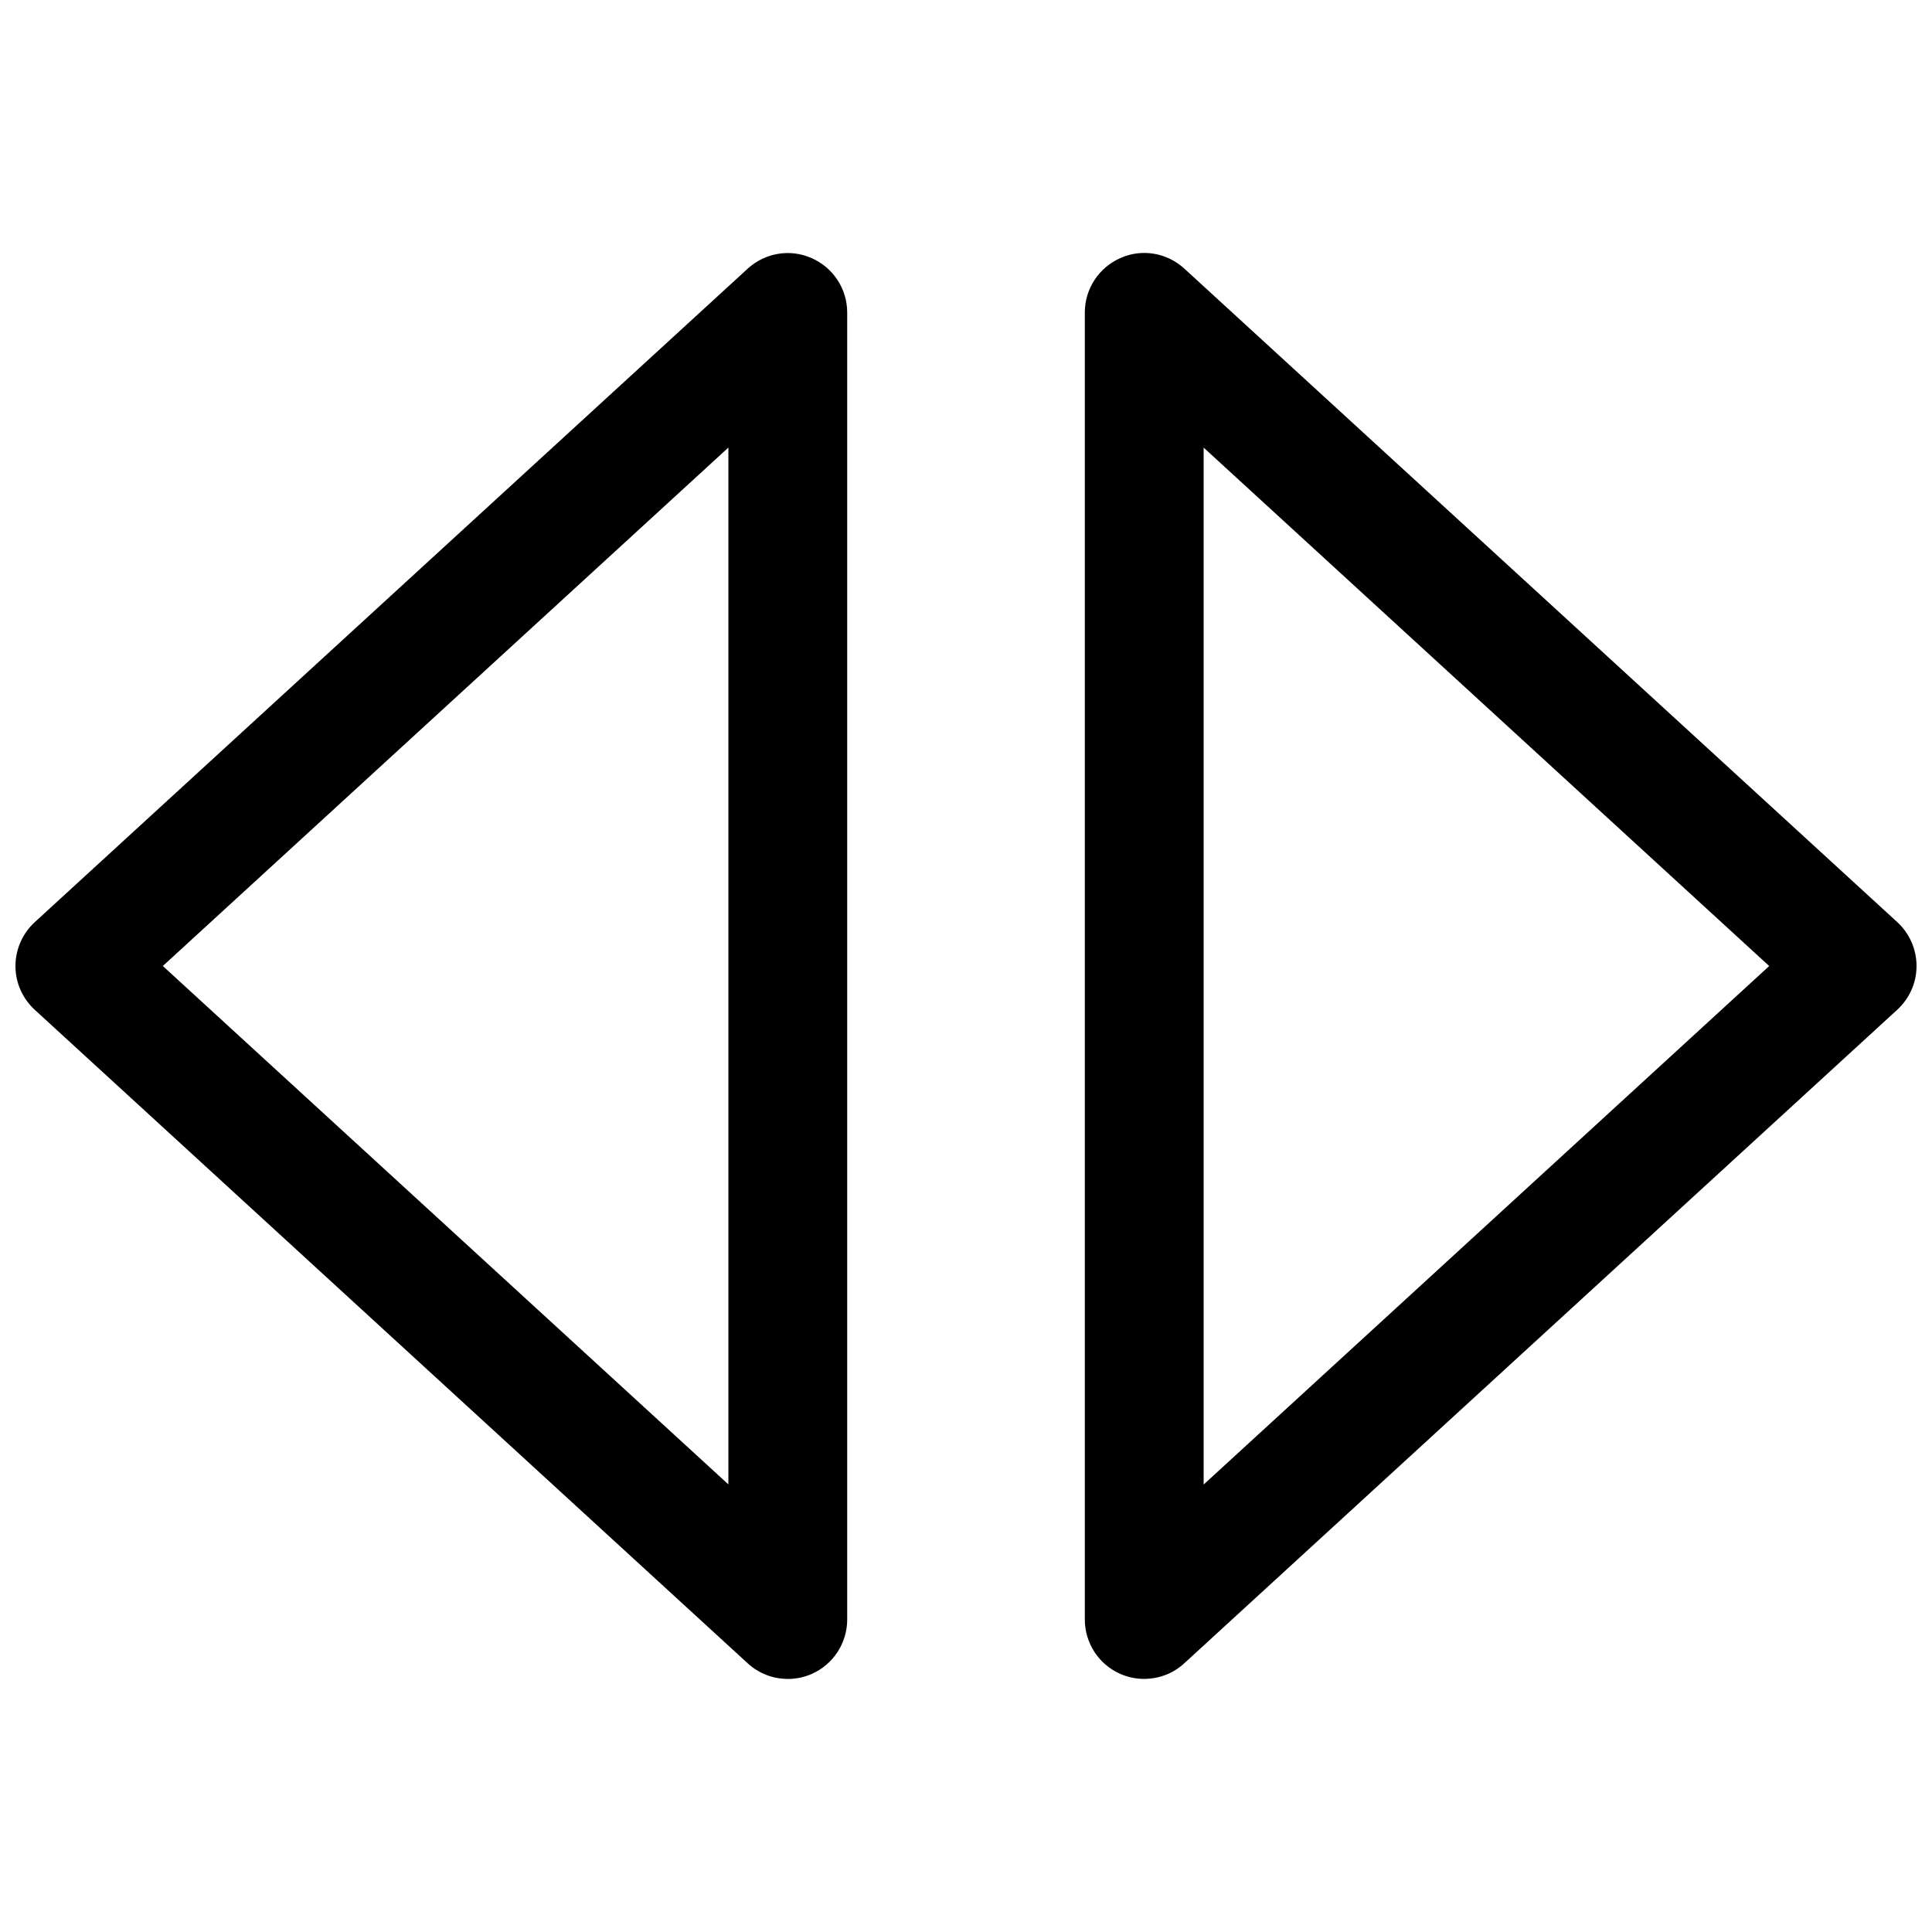
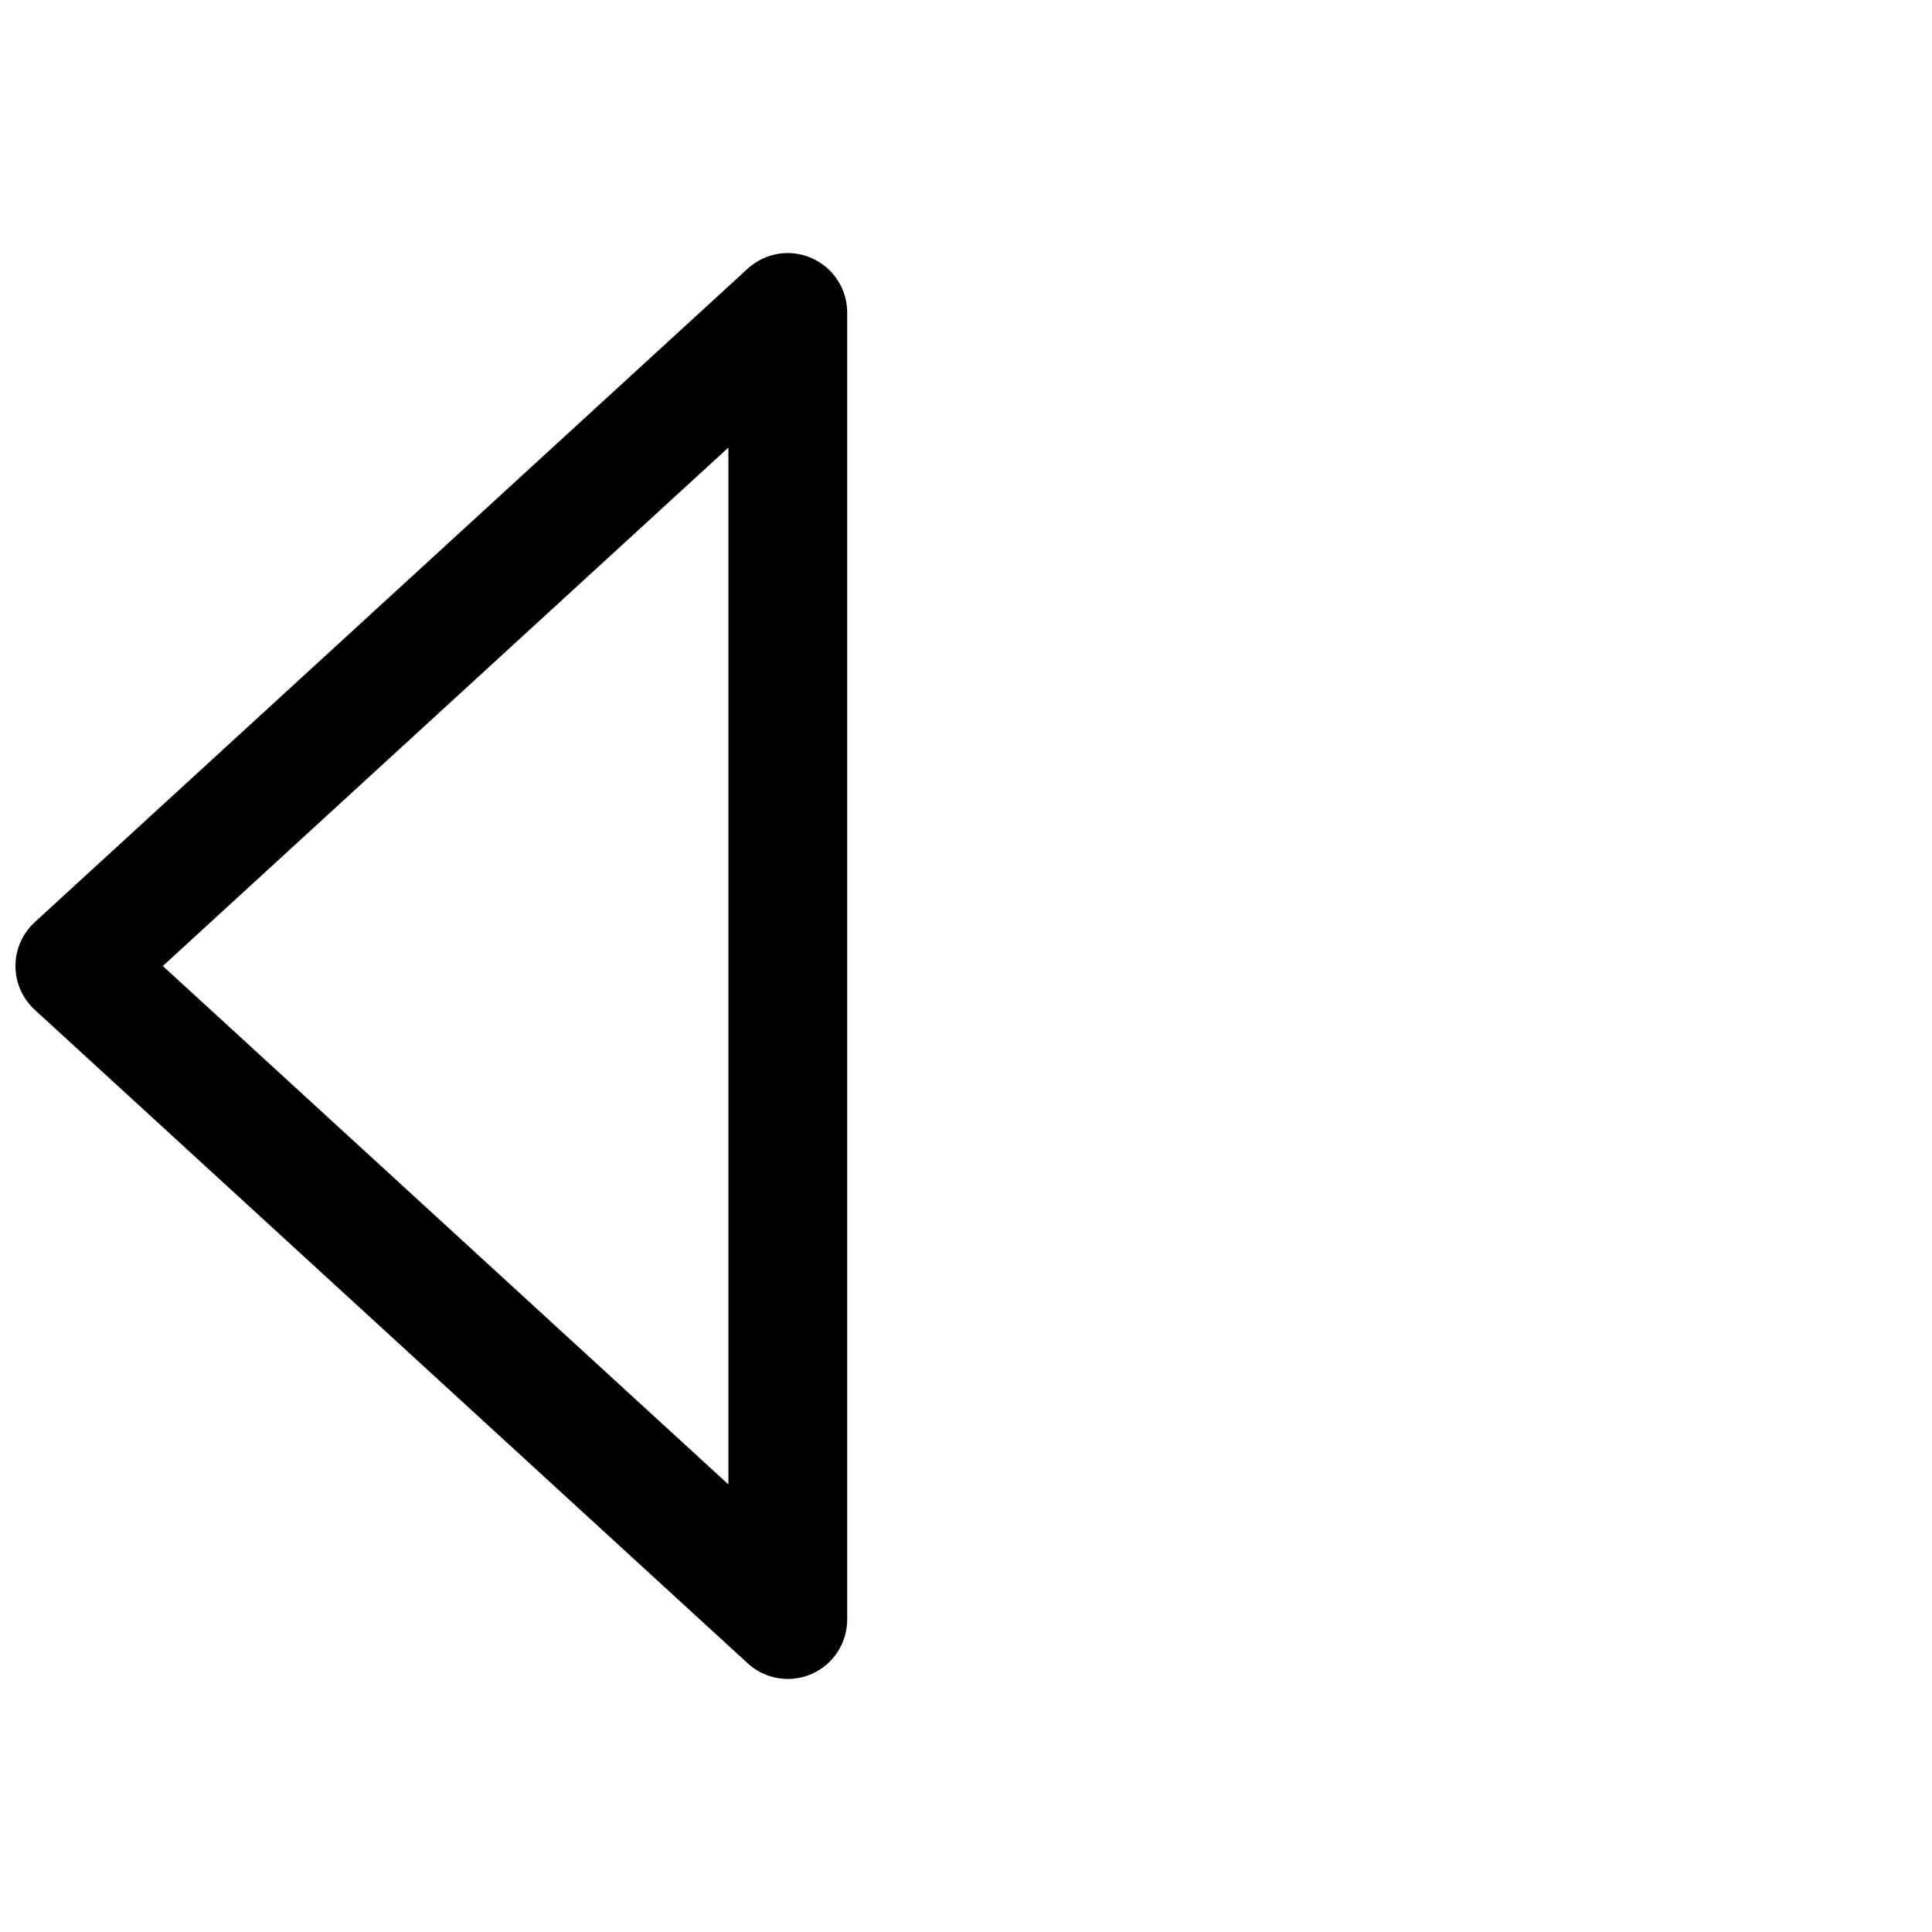
<svg xmlns="http://www.w3.org/2000/svg" width="800px" height="800px" version="1.1" viewBox="144 144 512 512">
  <defs>
    <clipPath id="b">
      <path d="m431 211h220.9v378h-220.9z" />
    </clipPath>
    <clipPath id="a">
      <path d="m148.09 211h220.91v378h-220.91z" />
    </clipPath>
  </defs>
  <g>
    <g clip-path="url(#b)">
-       <path d="m447.23 588.93c-2.141 0-4.312-0.441-6.328-1.324-5.731-2.516-9.414-8.184-9.414-14.418v-346.37c0-6.234 3.684-11.902 9.414-14.422 5.699-2.582 12.375-1.418 16.973 2.801l188.93 173.18c3.242 2.992 5.098 7.211 5.098 11.621 0 4.441-1.859 8.598-5.102 11.586l-188.93 173.18c-2.957 2.742-6.766 4.156-10.641 4.156zm15.746-326.31v274.8l149.88-137.41z" />
-     </g>
+       </g>
    <g clip-path="url(#a)">
      <path d="m352.77 588.93c-3.871 0-7.684-1.418-10.645-4.156l-188.93-173.18c-3.238-2.992-5.098-7.148-5.098-11.586 0-4.41 1.859-8.629 5.102-11.617l188.93-173.18c4.598-4.219 11.273-5.352 16.973-2.801 5.731 2.512 9.414 8.18 9.414 14.414v346.37c0 6.234-3.684 11.902-9.414 14.422-2.016 0.883-4.191 1.324-6.332 1.324zm-165.62-188.93 149.88 137.38v-274.77z" />
    </g>
  </g>
</svg>